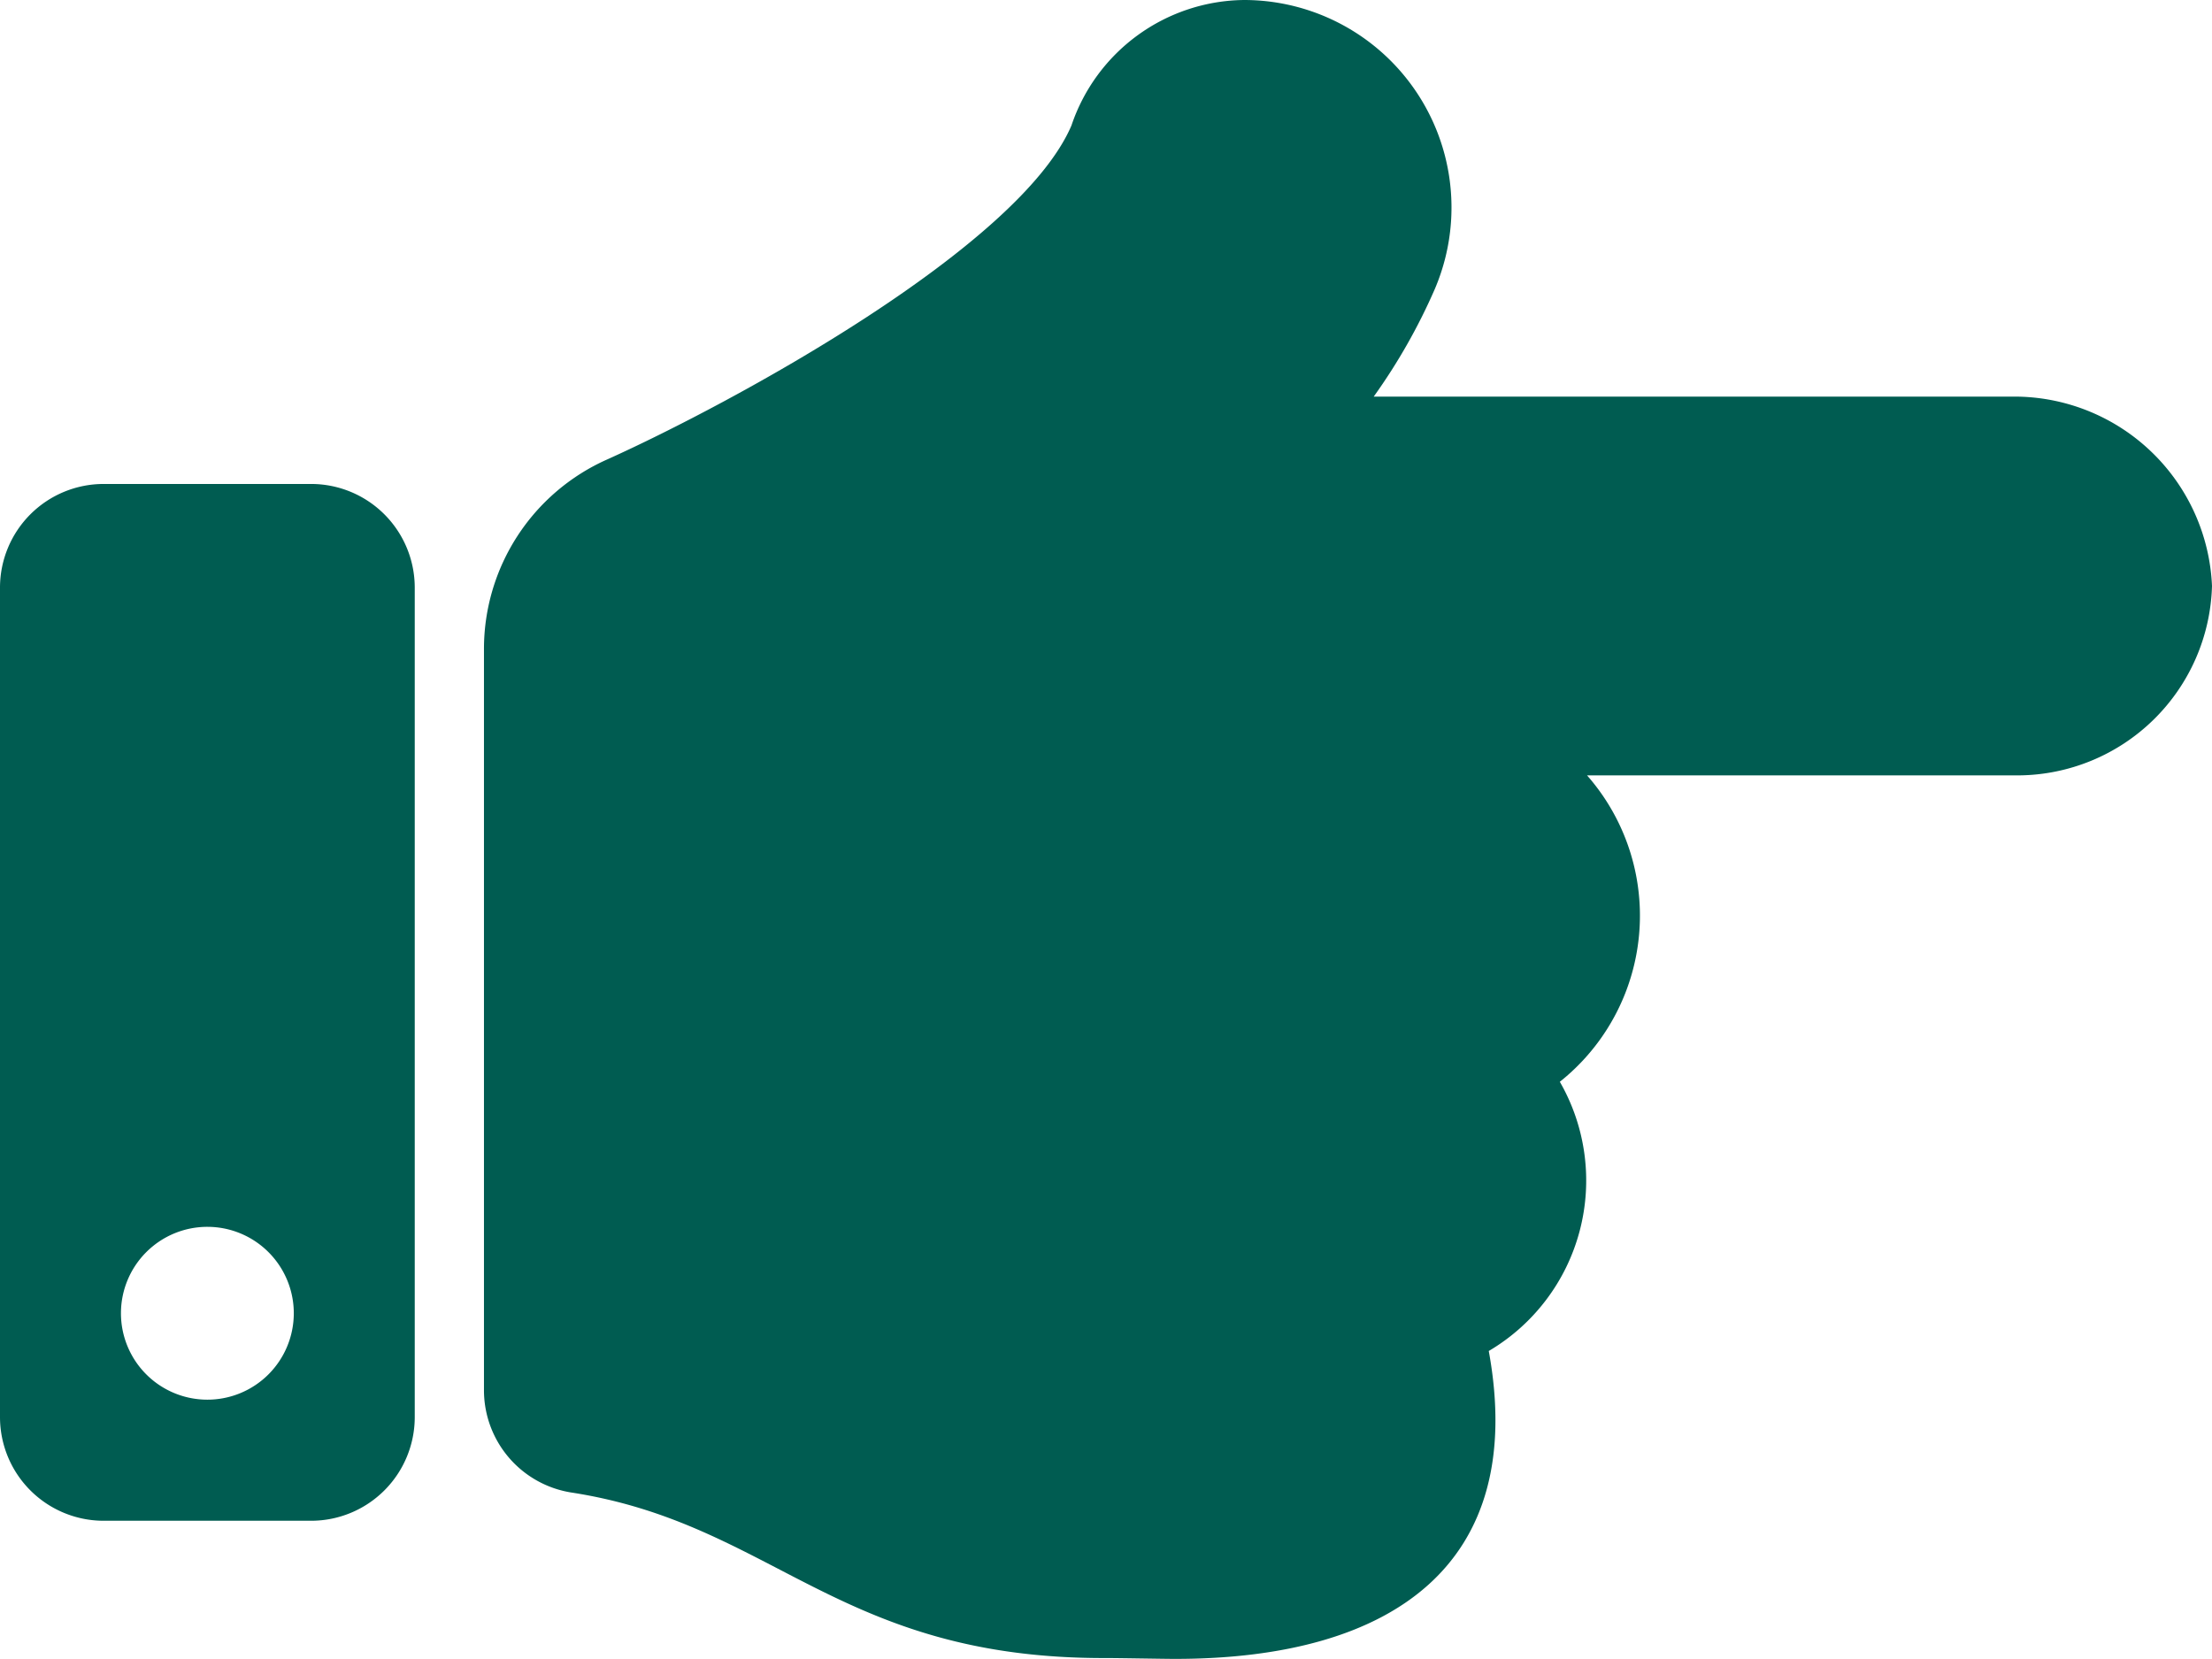
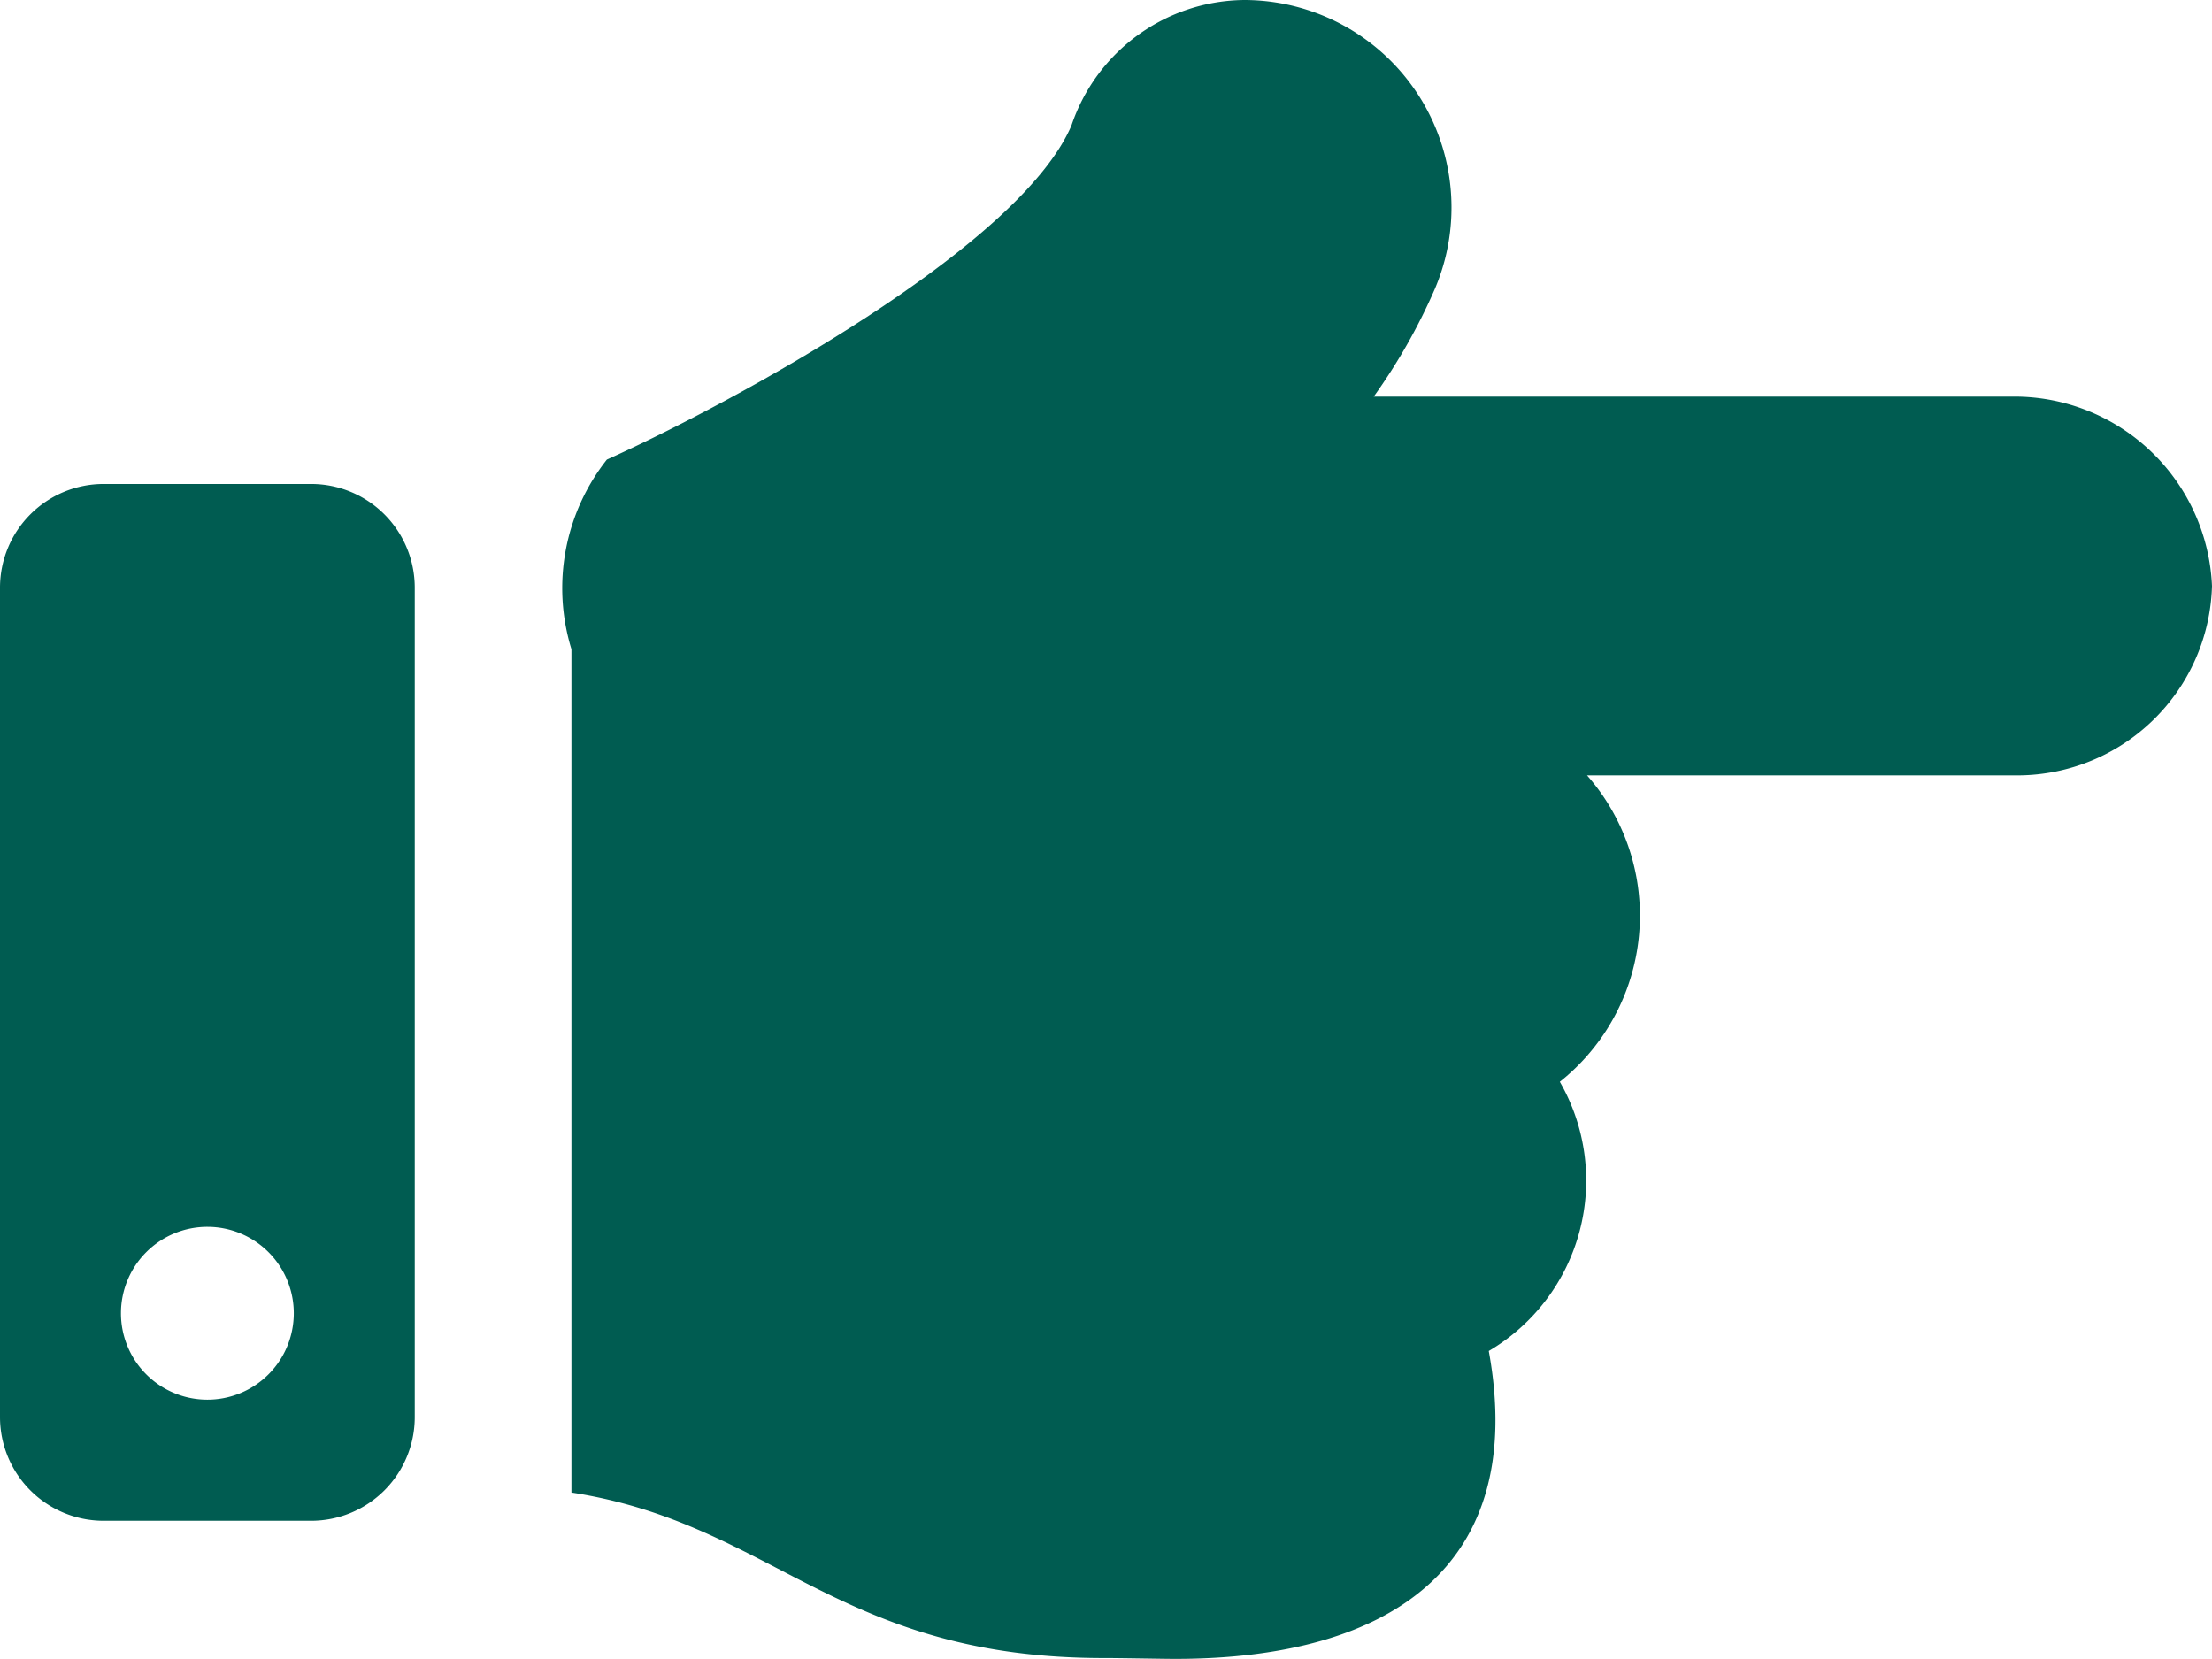
<svg xmlns="http://www.w3.org/2000/svg" width="63.531" height="47.648" viewBox="0 0 63.531 47.648">
-   <path id="Icon_awesome-hand-point-right" data-name="Icon awesome-hand-point-right" d="M63.531,21.332a5.6,5.6,0,0,1-5.559,5.438H45.582a6.1,6.1,0,0,1-.782,8.8,5.684,5.684,0,0,1-2.041,7.732c1.114,6.1-2.723,8.843-9.009,8.843-.341,0-1.647-.025-1.985-.024-7.69.021-9.541-3.855-15.353-4.754A2.975,2.975,0,0,1,13.9,44.429V23.145h0A5.956,5.956,0,0,1,17.43,17.7c3.584-1.612,11.839-6.085,13.343-9.595A5.289,5.289,0,0,1,35.736,4.5a5.96,5.96,0,0,1,5.474,8.3,16.865,16.865,0,0,1-1.756,3.092H57.972a5.685,5.685,0,0,1,5.559,5.438Zm-51.619.043V45.2a2.978,2.978,0,0,1-2.978,2.978H2.978A2.978,2.978,0,0,1,0,45.2V21.375A2.978,2.978,0,0,1,2.978,18.4H8.934A2.978,2.978,0,0,1,11.912,21.375ZM8.438,42.222A2.482,2.482,0,1,0,5.956,44.7,2.482,2.482,0,0,0,8.438,42.222Z" transform="translate(0 -4.5)" fill="#005c51" />
+   <path id="Icon_awesome-hand-point-right" data-name="Icon awesome-hand-point-right" d="M63.531,21.332a5.6,5.6,0,0,1-5.559,5.438H45.582a6.1,6.1,0,0,1-.782,8.8,5.684,5.684,0,0,1-2.041,7.732c1.114,6.1-2.723,8.843-9.009,8.843-.341,0-1.647-.025-1.985-.024-7.69.021-9.541-3.855-15.353-4.754V23.145h0A5.956,5.956,0,0,1,17.43,17.7c3.584-1.612,11.839-6.085,13.343-9.595A5.289,5.289,0,0,1,35.736,4.5a5.96,5.96,0,0,1,5.474,8.3,16.865,16.865,0,0,1-1.756,3.092H57.972a5.685,5.685,0,0,1,5.559,5.438Zm-51.619.043V45.2a2.978,2.978,0,0,1-2.978,2.978H2.978A2.978,2.978,0,0,1,0,45.2V21.375A2.978,2.978,0,0,1,2.978,18.4H8.934A2.978,2.978,0,0,1,11.912,21.375ZM8.438,42.222A2.482,2.482,0,1,0,5.956,44.7,2.482,2.482,0,0,0,8.438,42.222Z" transform="translate(0 -4.5)" fill="#005c51" />
</svg>